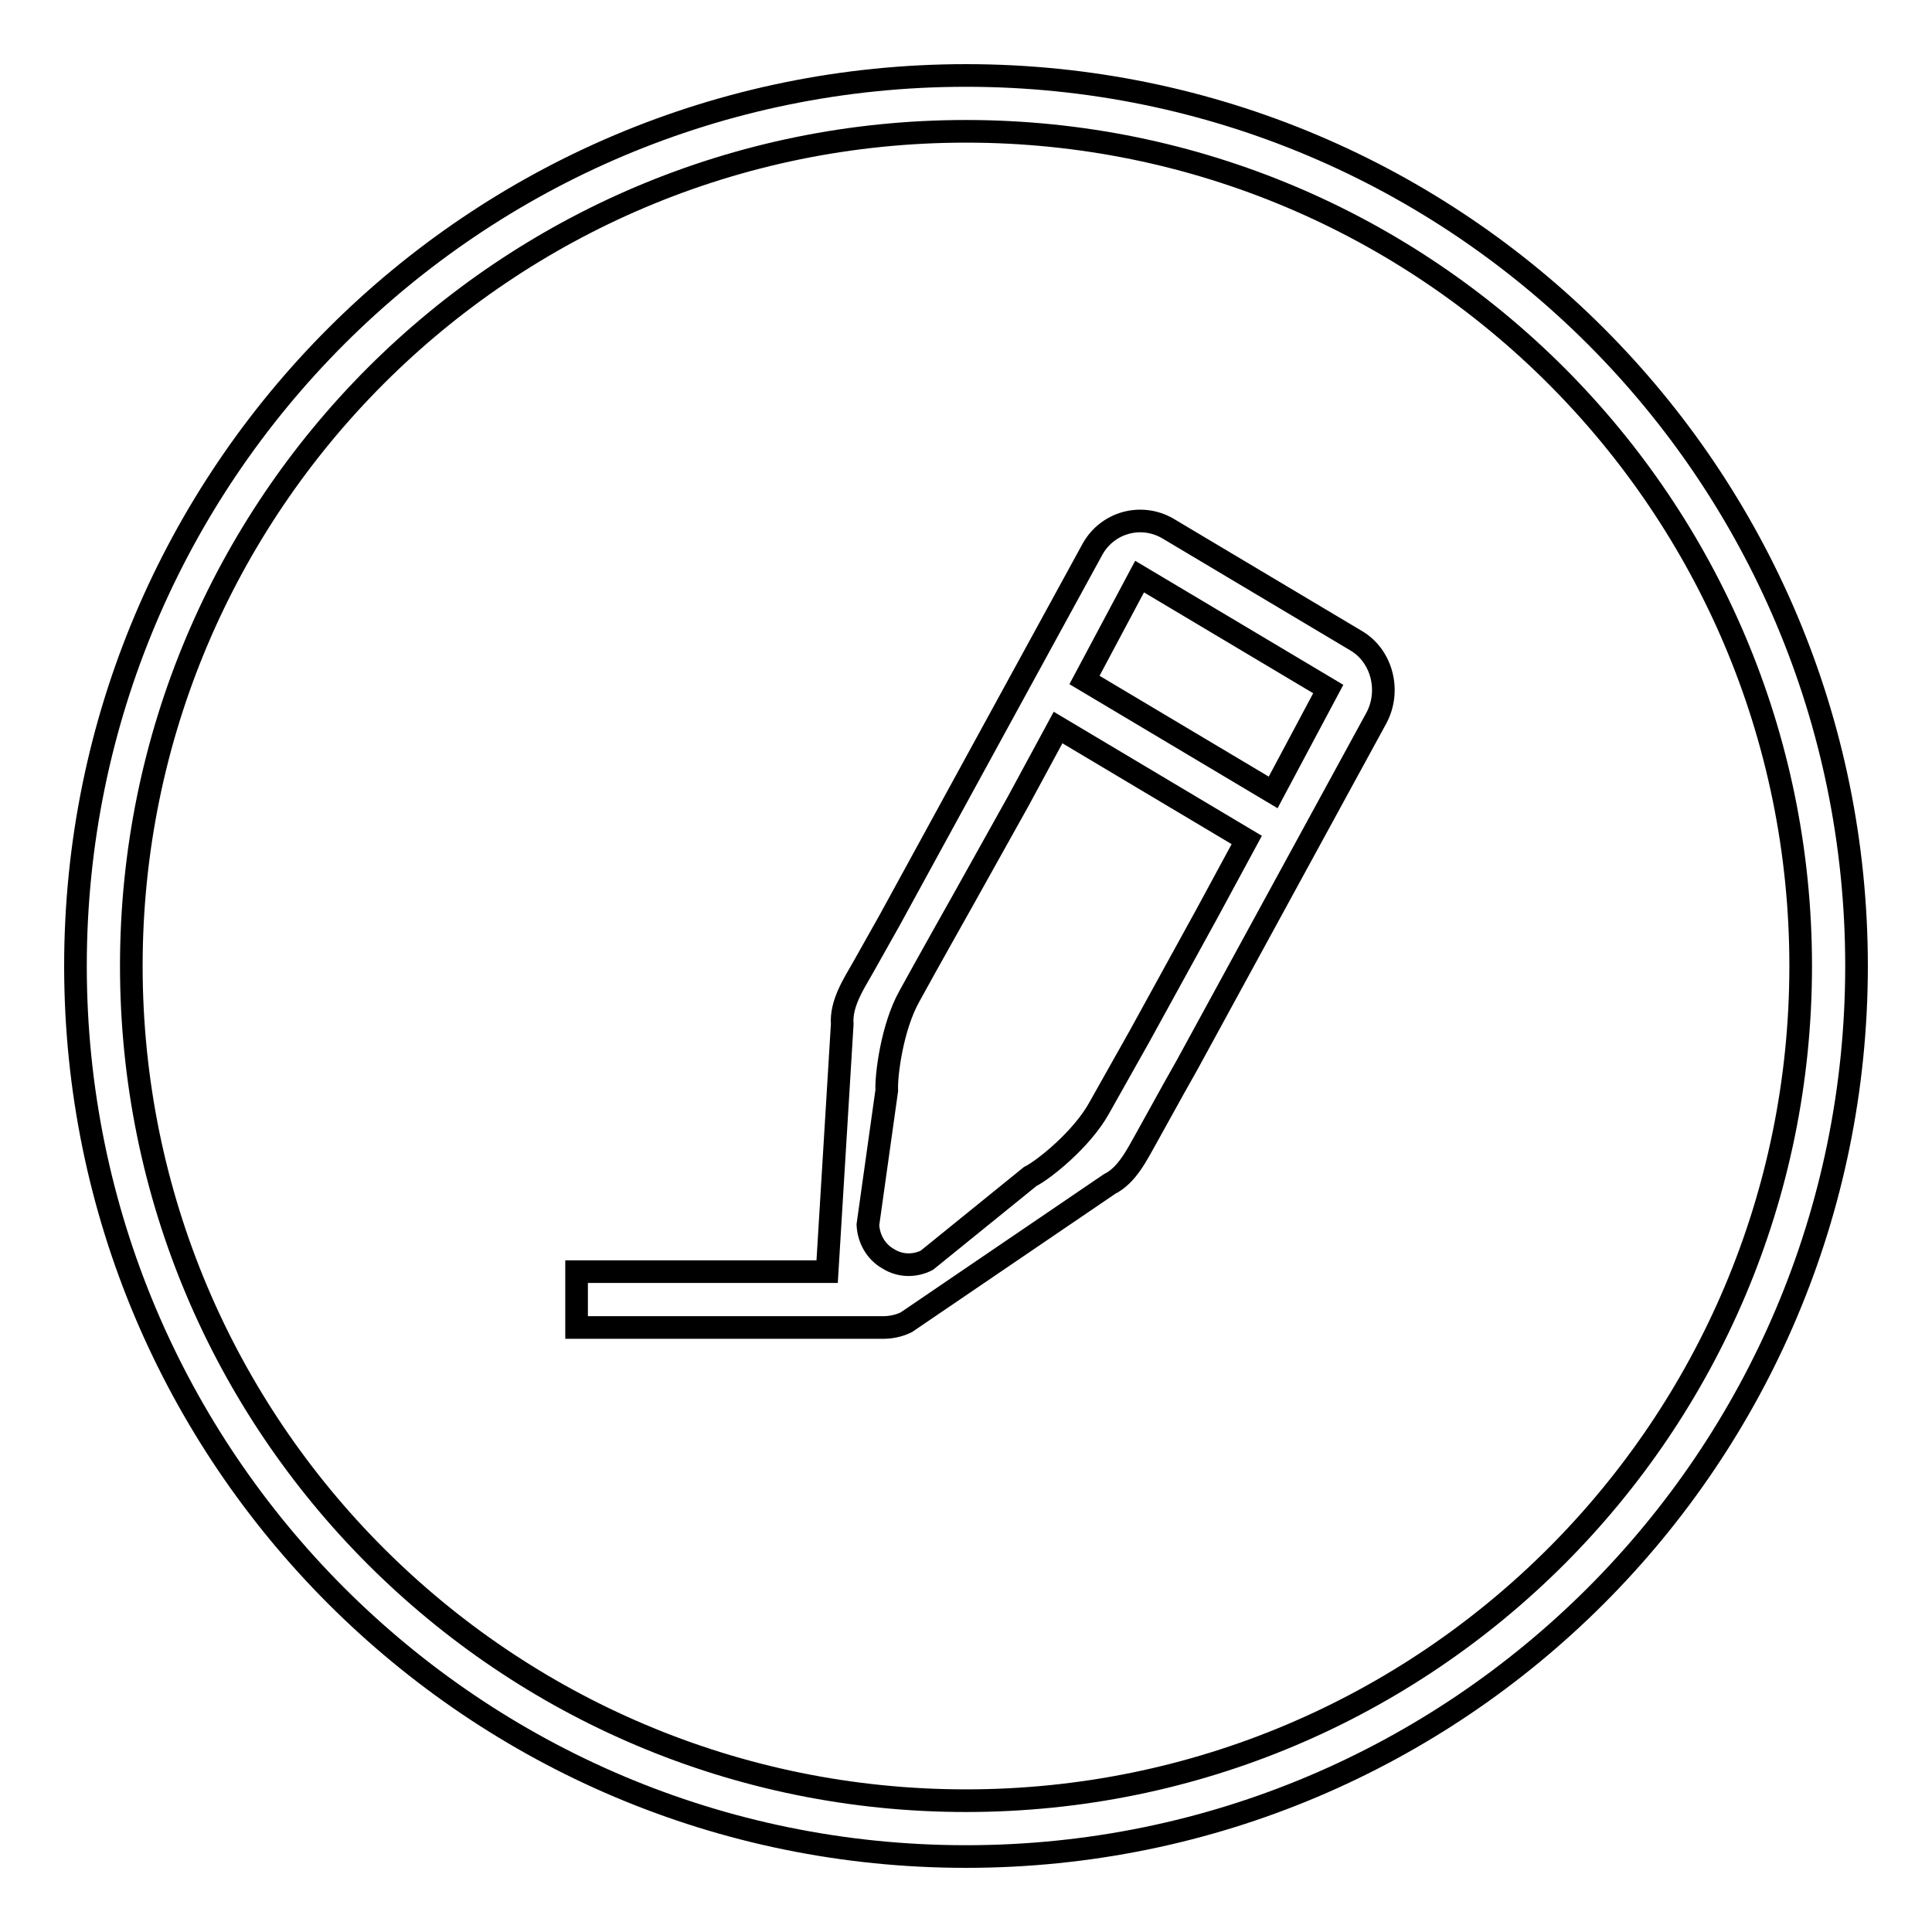
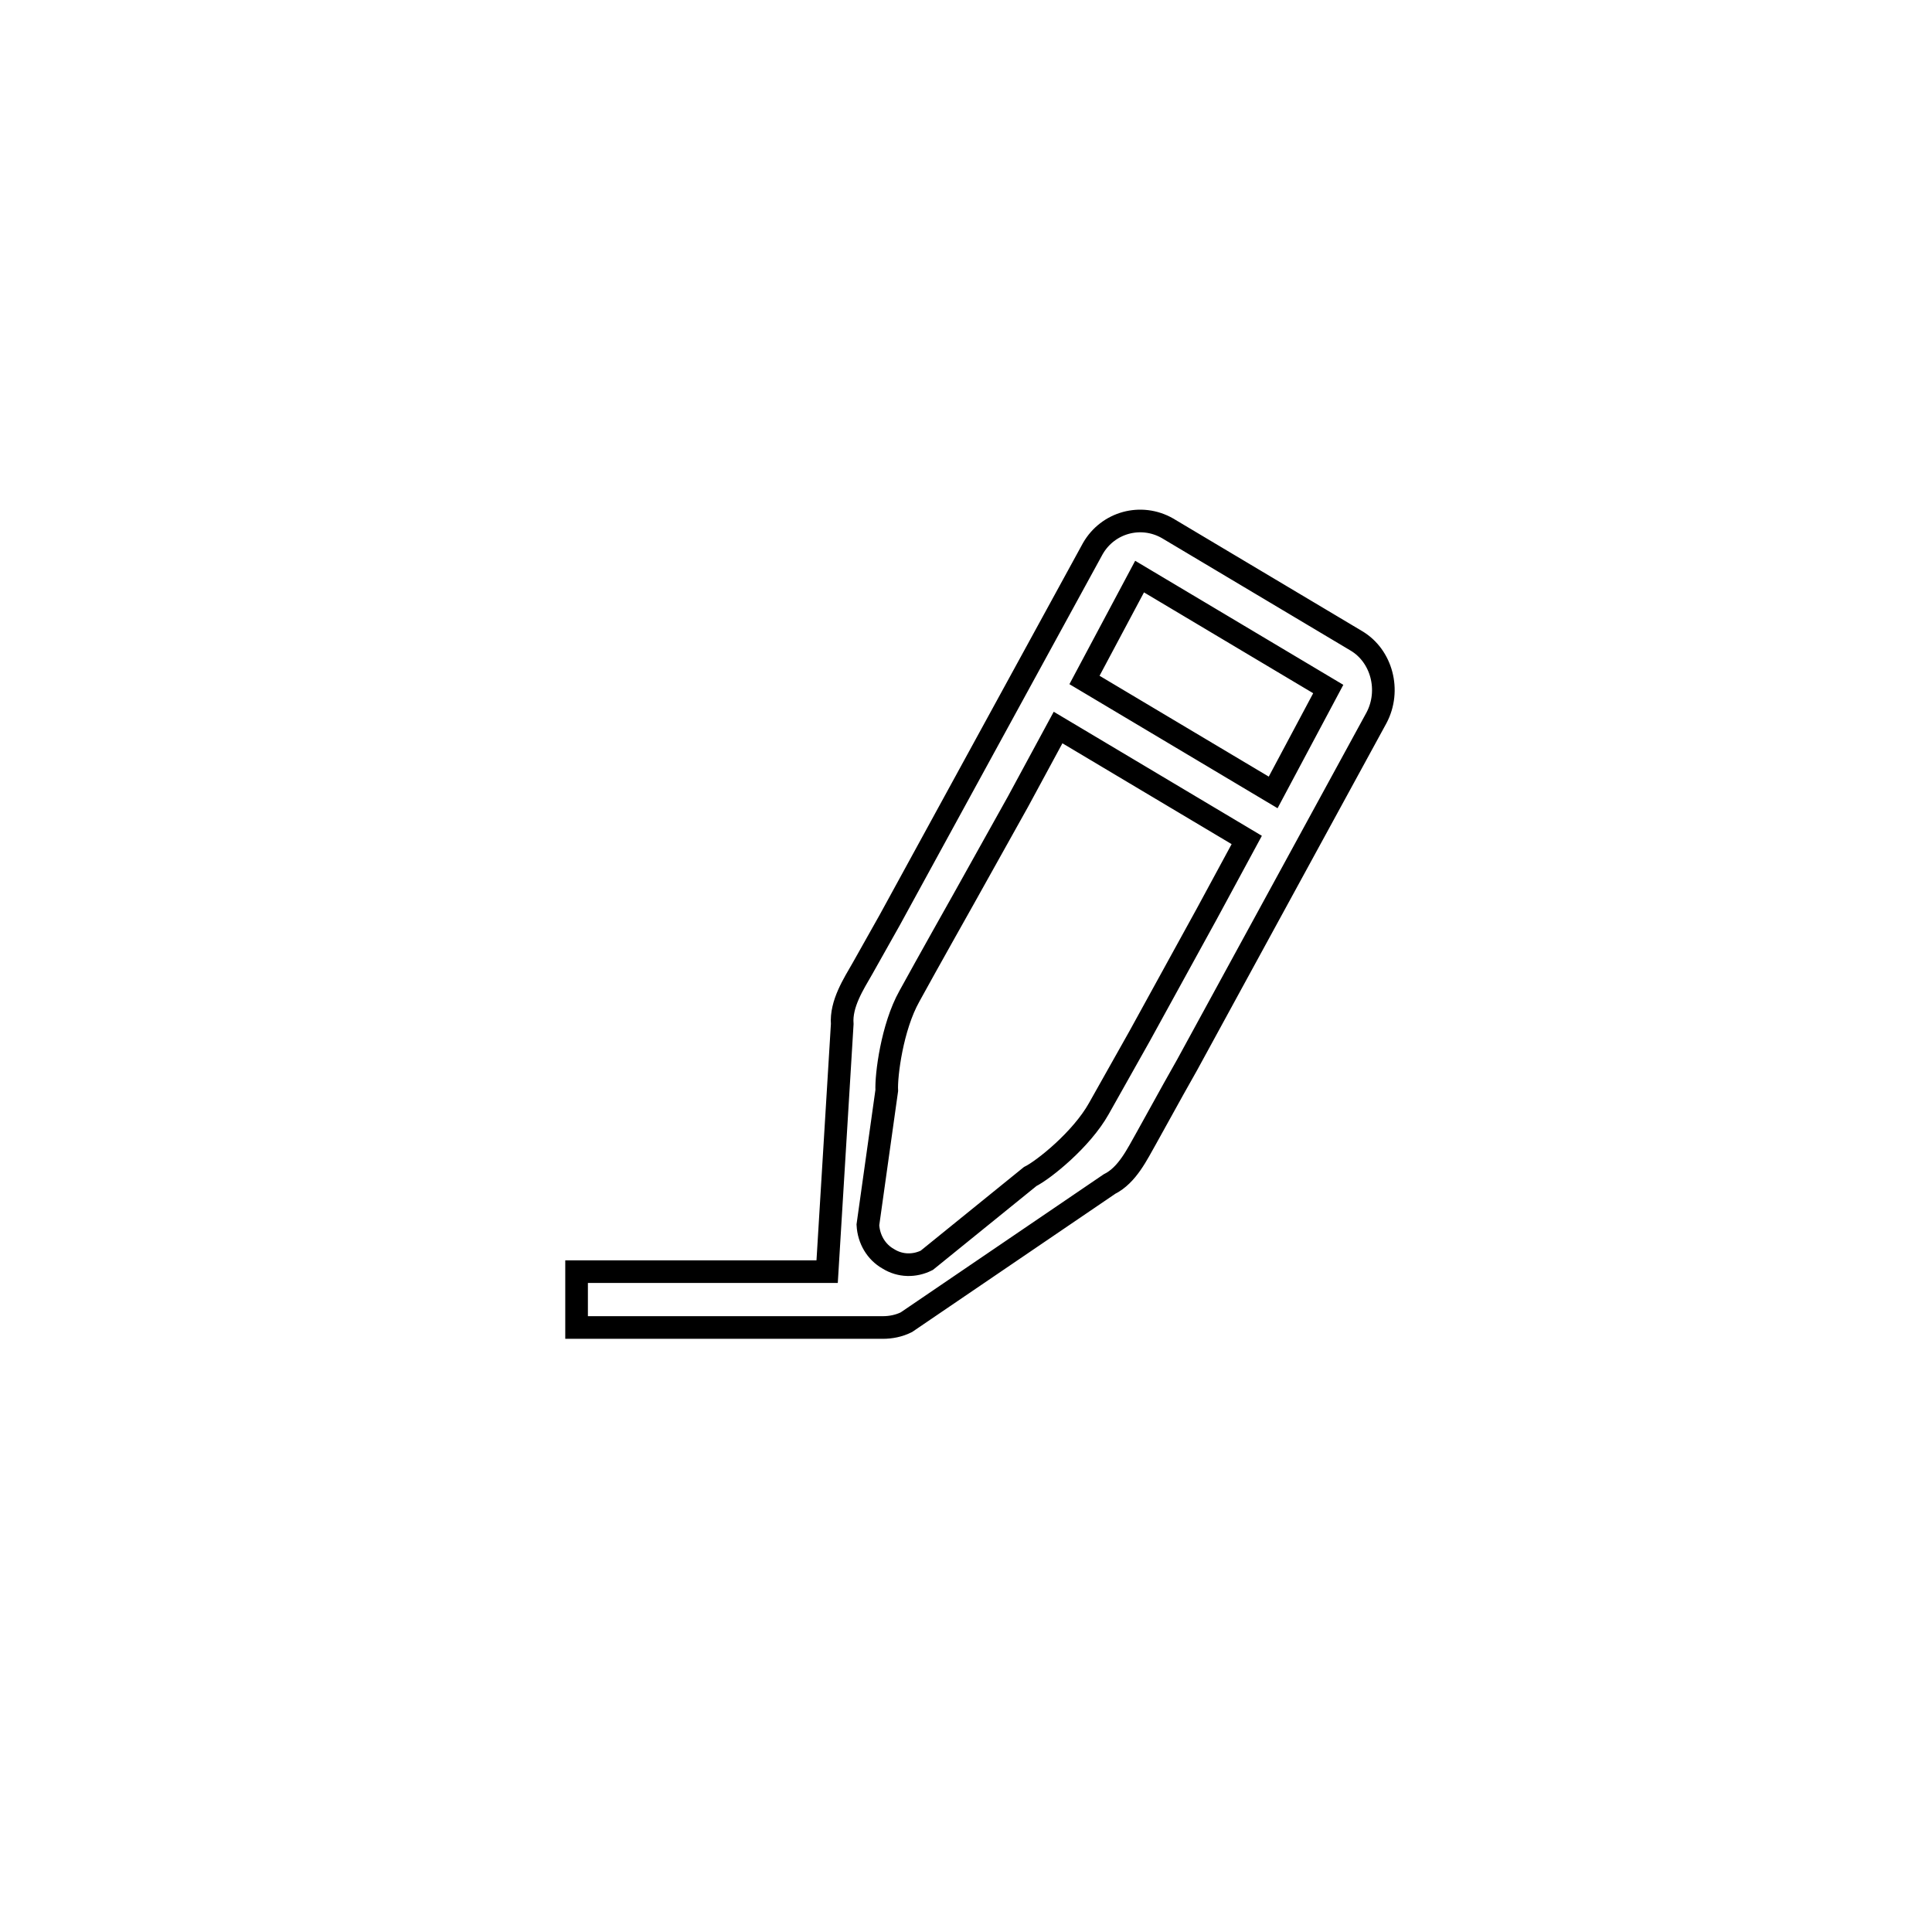
<svg xmlns="http://www.w3.org/2000/svg" version="1.1" x="0px" y="0px" viewBox="0 0 256 256" enable-background="new 0 0 256 256" xml:space="preserve">
  <g>
    <g>
      <g>
        <g>
          <g id="Rewind_copy_6_2_">
            <g>
-               <path stroke-width="3" fill-opacity="0" stroke="#000000" d="M128,10C62.8,10,10,62.8,10,128c0,65.2,52.8,118,118,118c65.2,0,118-52.8,118-118C246,62.8,193.2,10,128,10z M128,238.6c-61.1,0-110.6-49.5-110.6-110.6C17.4,66.9,66.9,17.4,128,17.4c61.1,0,110.6,49.5,110.6,110.6C238.6,189.1,189.1,238.6,128,238.6z" />
-             </g>
+               </g>
          </g>
          <g id="Reply_copy_4_2_">
            <g>
              <path stroke-width="3" fill-opacity="0" stroke="#000000" d="M179.7,84.9l-25-14.9c-3.5-2-7.9-0.8-9.9,2.7l-26.9,49.2l-3.6,6.4c-1.2,2.1-2.9,4.7-2.7,7.4l-2,32.8H76.4v7.4h40.6v0c1,0,2.1-0.2,3.1-0.7l26.9-18.3c2.4-1.2,3.7-4,4.9-6.1l3.6-6.5l1.8-3.2l25.1-46C184.3,91.5,183.1,86.9,179.7,84.9z M151,137.3l-1.8,3.2c0,0-1.3,2.3-3.6,6.4c-2.3,4.1-7.3,8.1-9.1,9L122.8,167c-1.6,0.8-3.5,0.8-5.1-0.2c-1.6-0.9-2.6-2.6-2.7-4.5l2.5-17.8c-0.1-2,0.7-8.4,3-12.5c2.3-4.2,7.2-12.9,7.2-12.9l7.2-12.9l5.3-9.8l25,14.9l-5.3,9.8L151,137.3z M168.7,105l-25-14.9l7.3-13.7l25,14.9L168.7,105z" />
            </g>
          </g>
        </g>
      </g>
      <g />
      <g />
      <g />
      <g />
      <g />
      <g />
      <g />
      <g />
      <g />
      <g />
      <g />
      <g />
      <g />
      <g />
      <g />
    </g>
  </g>
</svg>